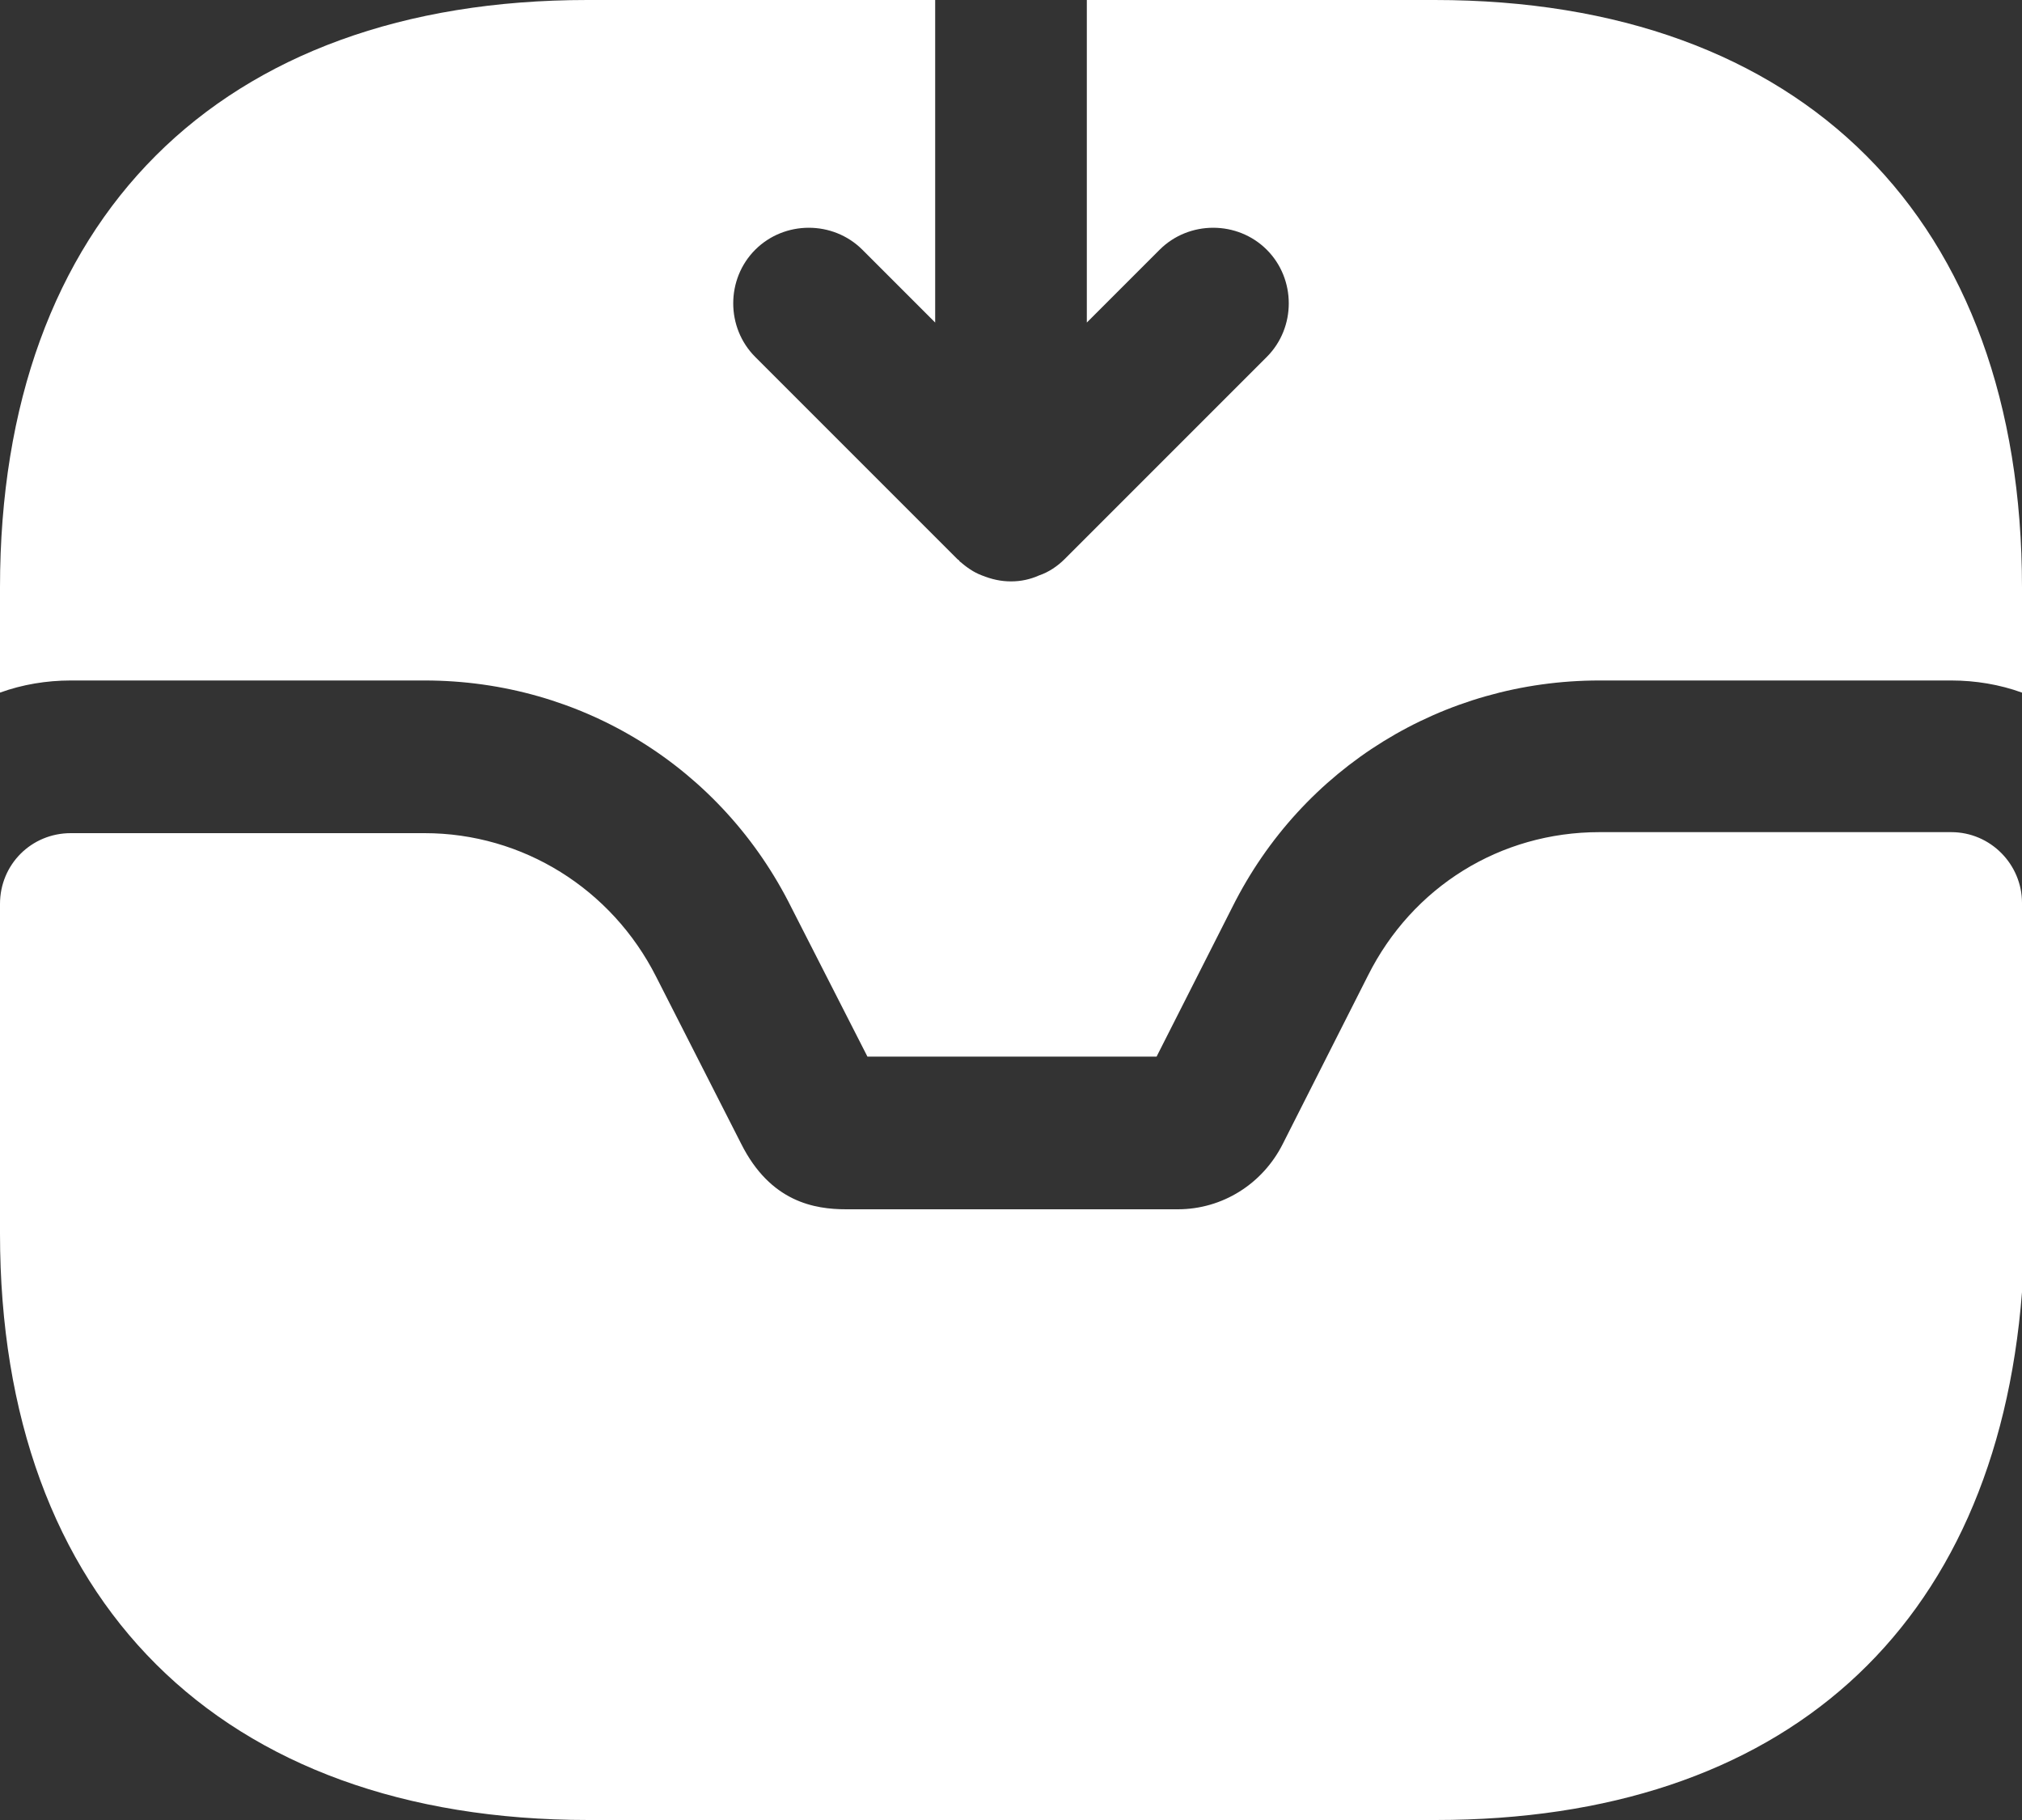
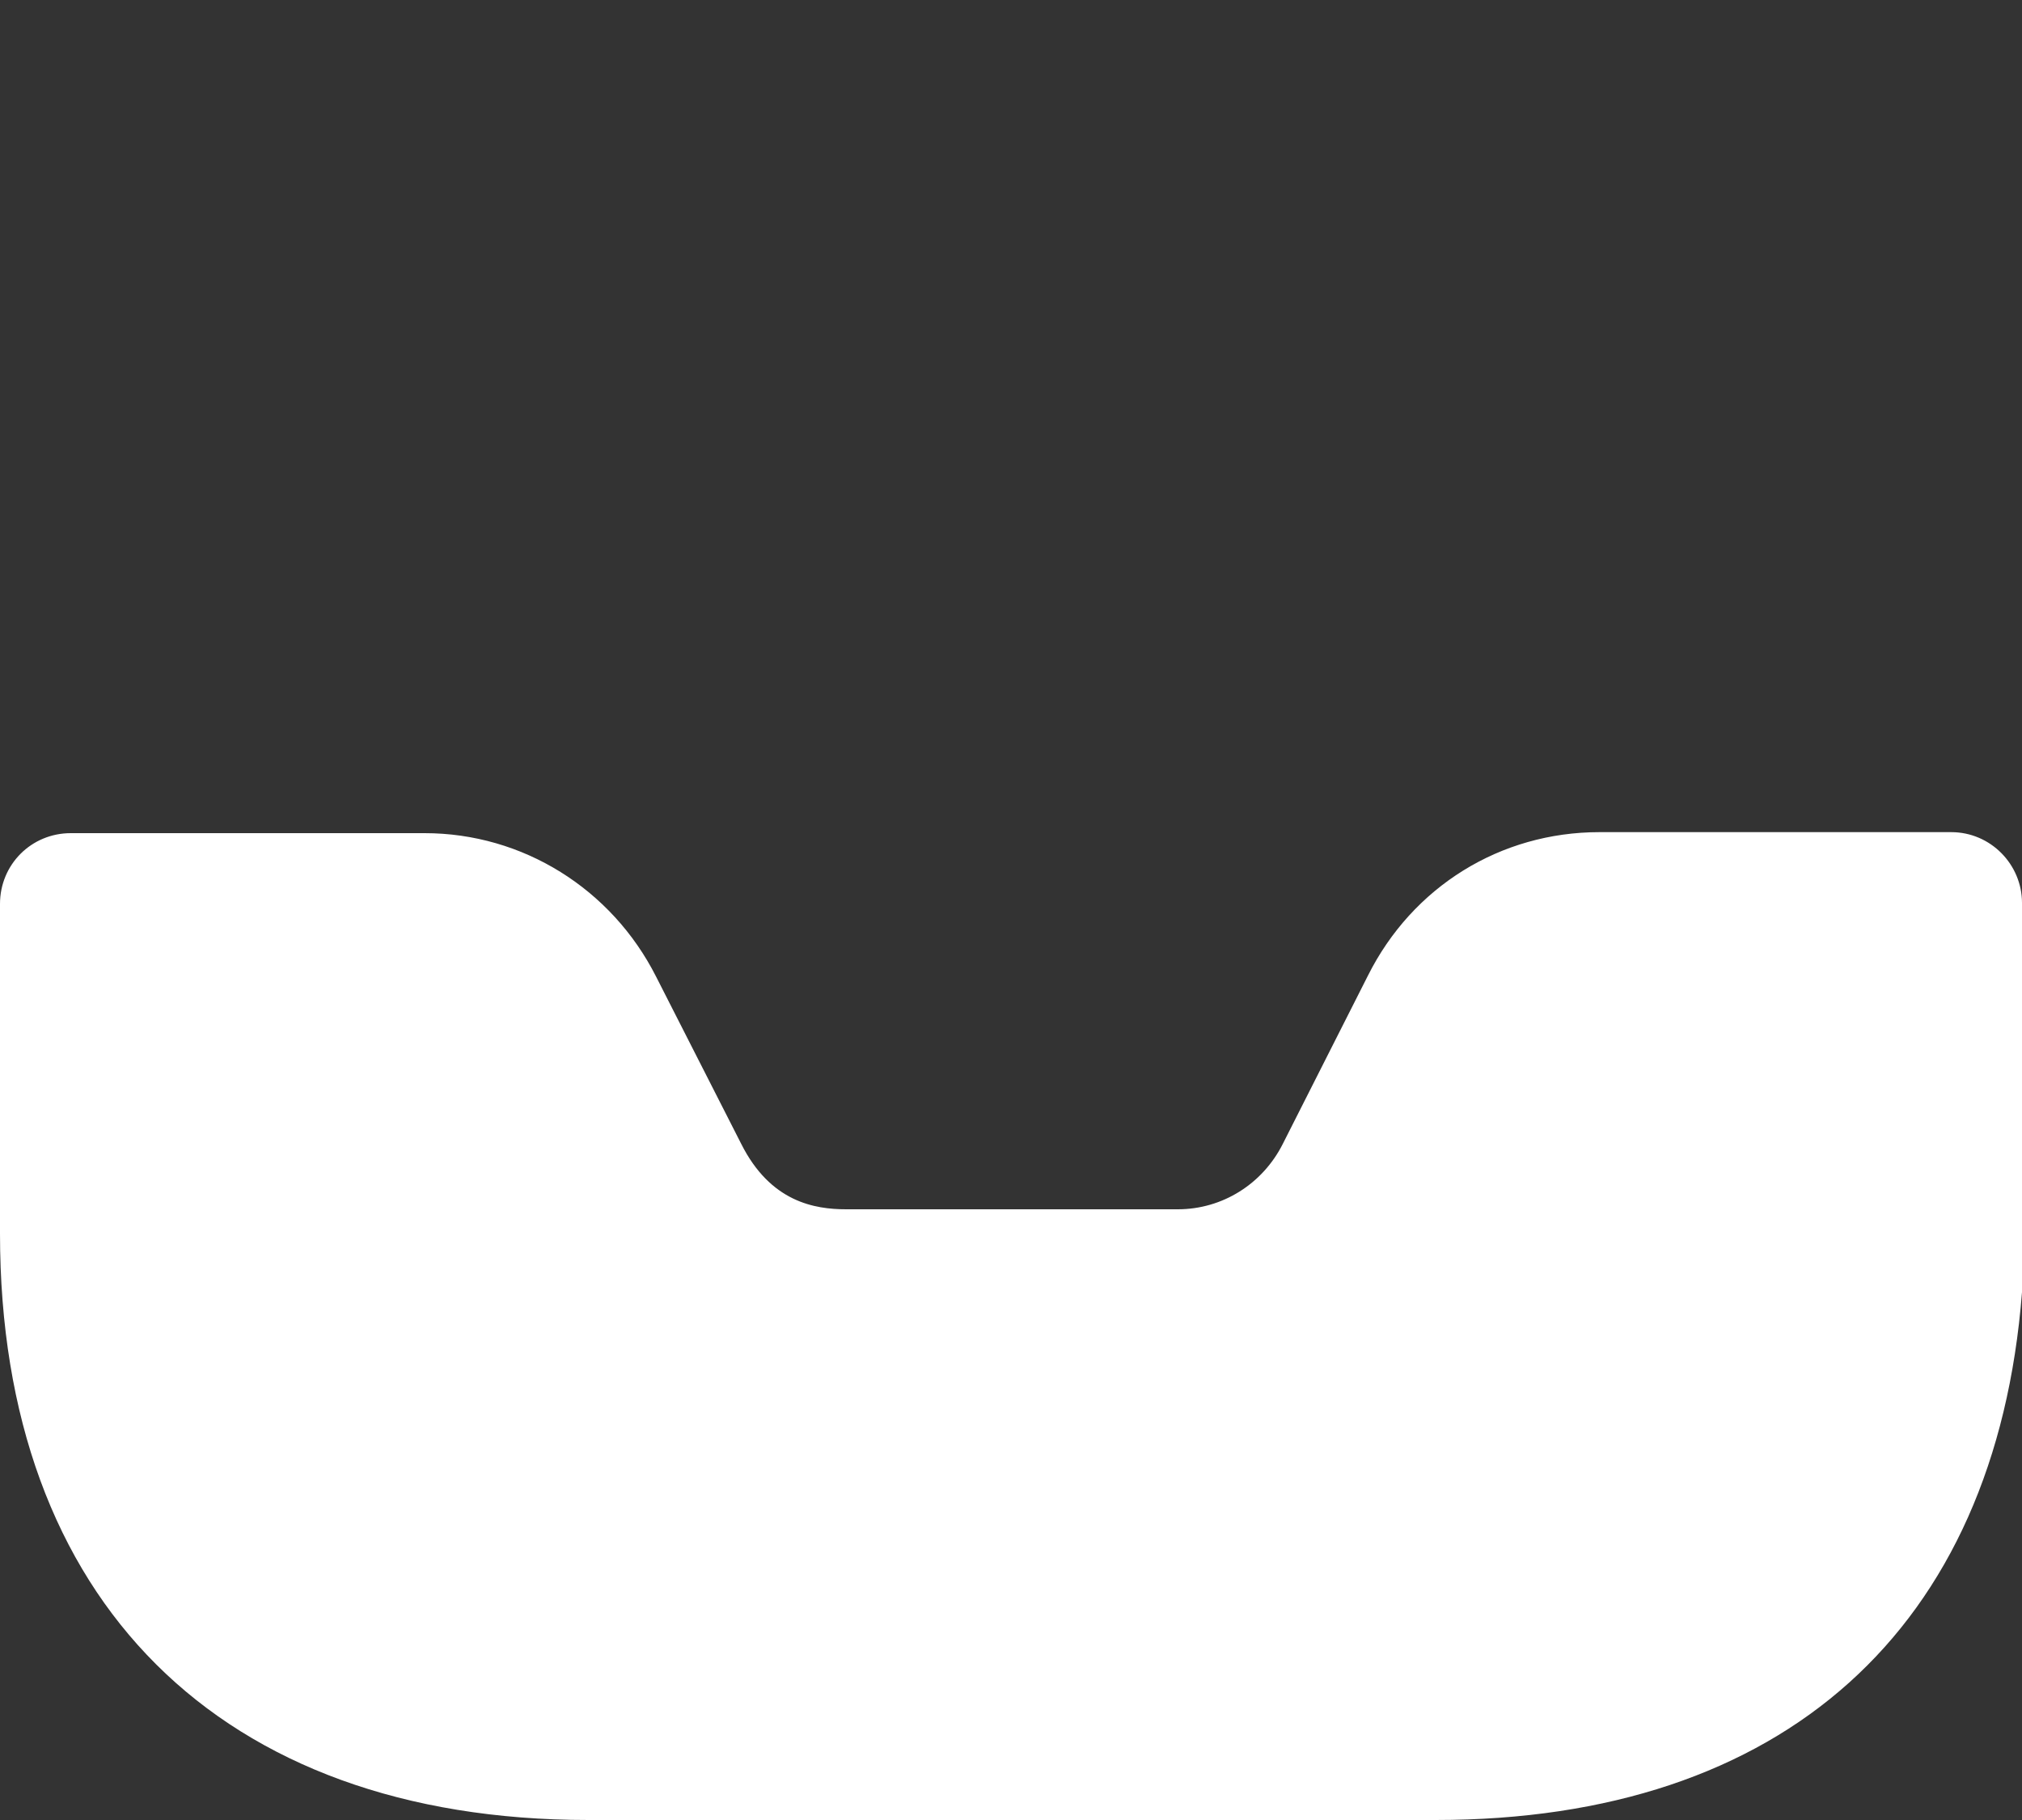
<svg xmlns="http://www.w3.org/2000/svg" width="20" height="18" viewBox="0 0 20 18" fill="none">
  <rect x="0" y="0" width="20" height="18" fill="#333333" stroke="none" />
  <g id="Group 205">
    <path id="Vector" d="M19.3 8.23H15.82C14.84 8.23 13.97 8.77 13.53 9.65L12.69 11.31C12.49 11.71 12.09 11.96 11.65 11.96H8.37C8.06 11.96 7.62 11.89 7.33 11.31L6.49 9.66C6.05 8.79 5.17 8.24 4.2 8.24H0.7C0.31 8.24 0 8.55 0 8.94V12.2C0 15.83 2.18 18 5.82 18H14.2C17.63 18 19.74 16.12 20 12.78V8.93C20 8.55 19.69 8.23 19.3 8.23Z" fill="white" />
-     <path id="Vector_2" d="M20 5.81V6.85C19.78 6.77 19.54 6.73 19.3 6.73H15.82C14.27 6.73 12.88 7.59 12.19 8.97L11.44 10.45H8.58L7.83 8.98C7.14 7.59 5.75 6.73 4.2 6.73H0.7C0.46 6.73 0.22 6.77 0 6.85V5.81C0 2.17 2.17 0 5.81 0H9.25V3.19L8.53 2.47C8.24 2.18 7.76 2.18 7.47 2.47C7.18 2.76 7.18 3.24 7.47 3.53L9.47 5.53C9.48 5.54 9.49 5.54 9.49 5.55C9.56 5.61 9.63 5.66 9.71 5.69C9.81 5.73 9.9 5.75 10 5.75C10.1 5.75 10.19 5.73 10.28 5.69C10.37 5.66 10.46 5.6 10.53 5.53L12.53 3.53C12.82 3.24 12.82 2.76 12.53 2.47C12.24 2.18 11.76 2.18 11.47 2.47L10.75 3.19V0H14.19C17.83 0 20 2.17 20 5.81Z" fill="white" />
  </g>
</svg>